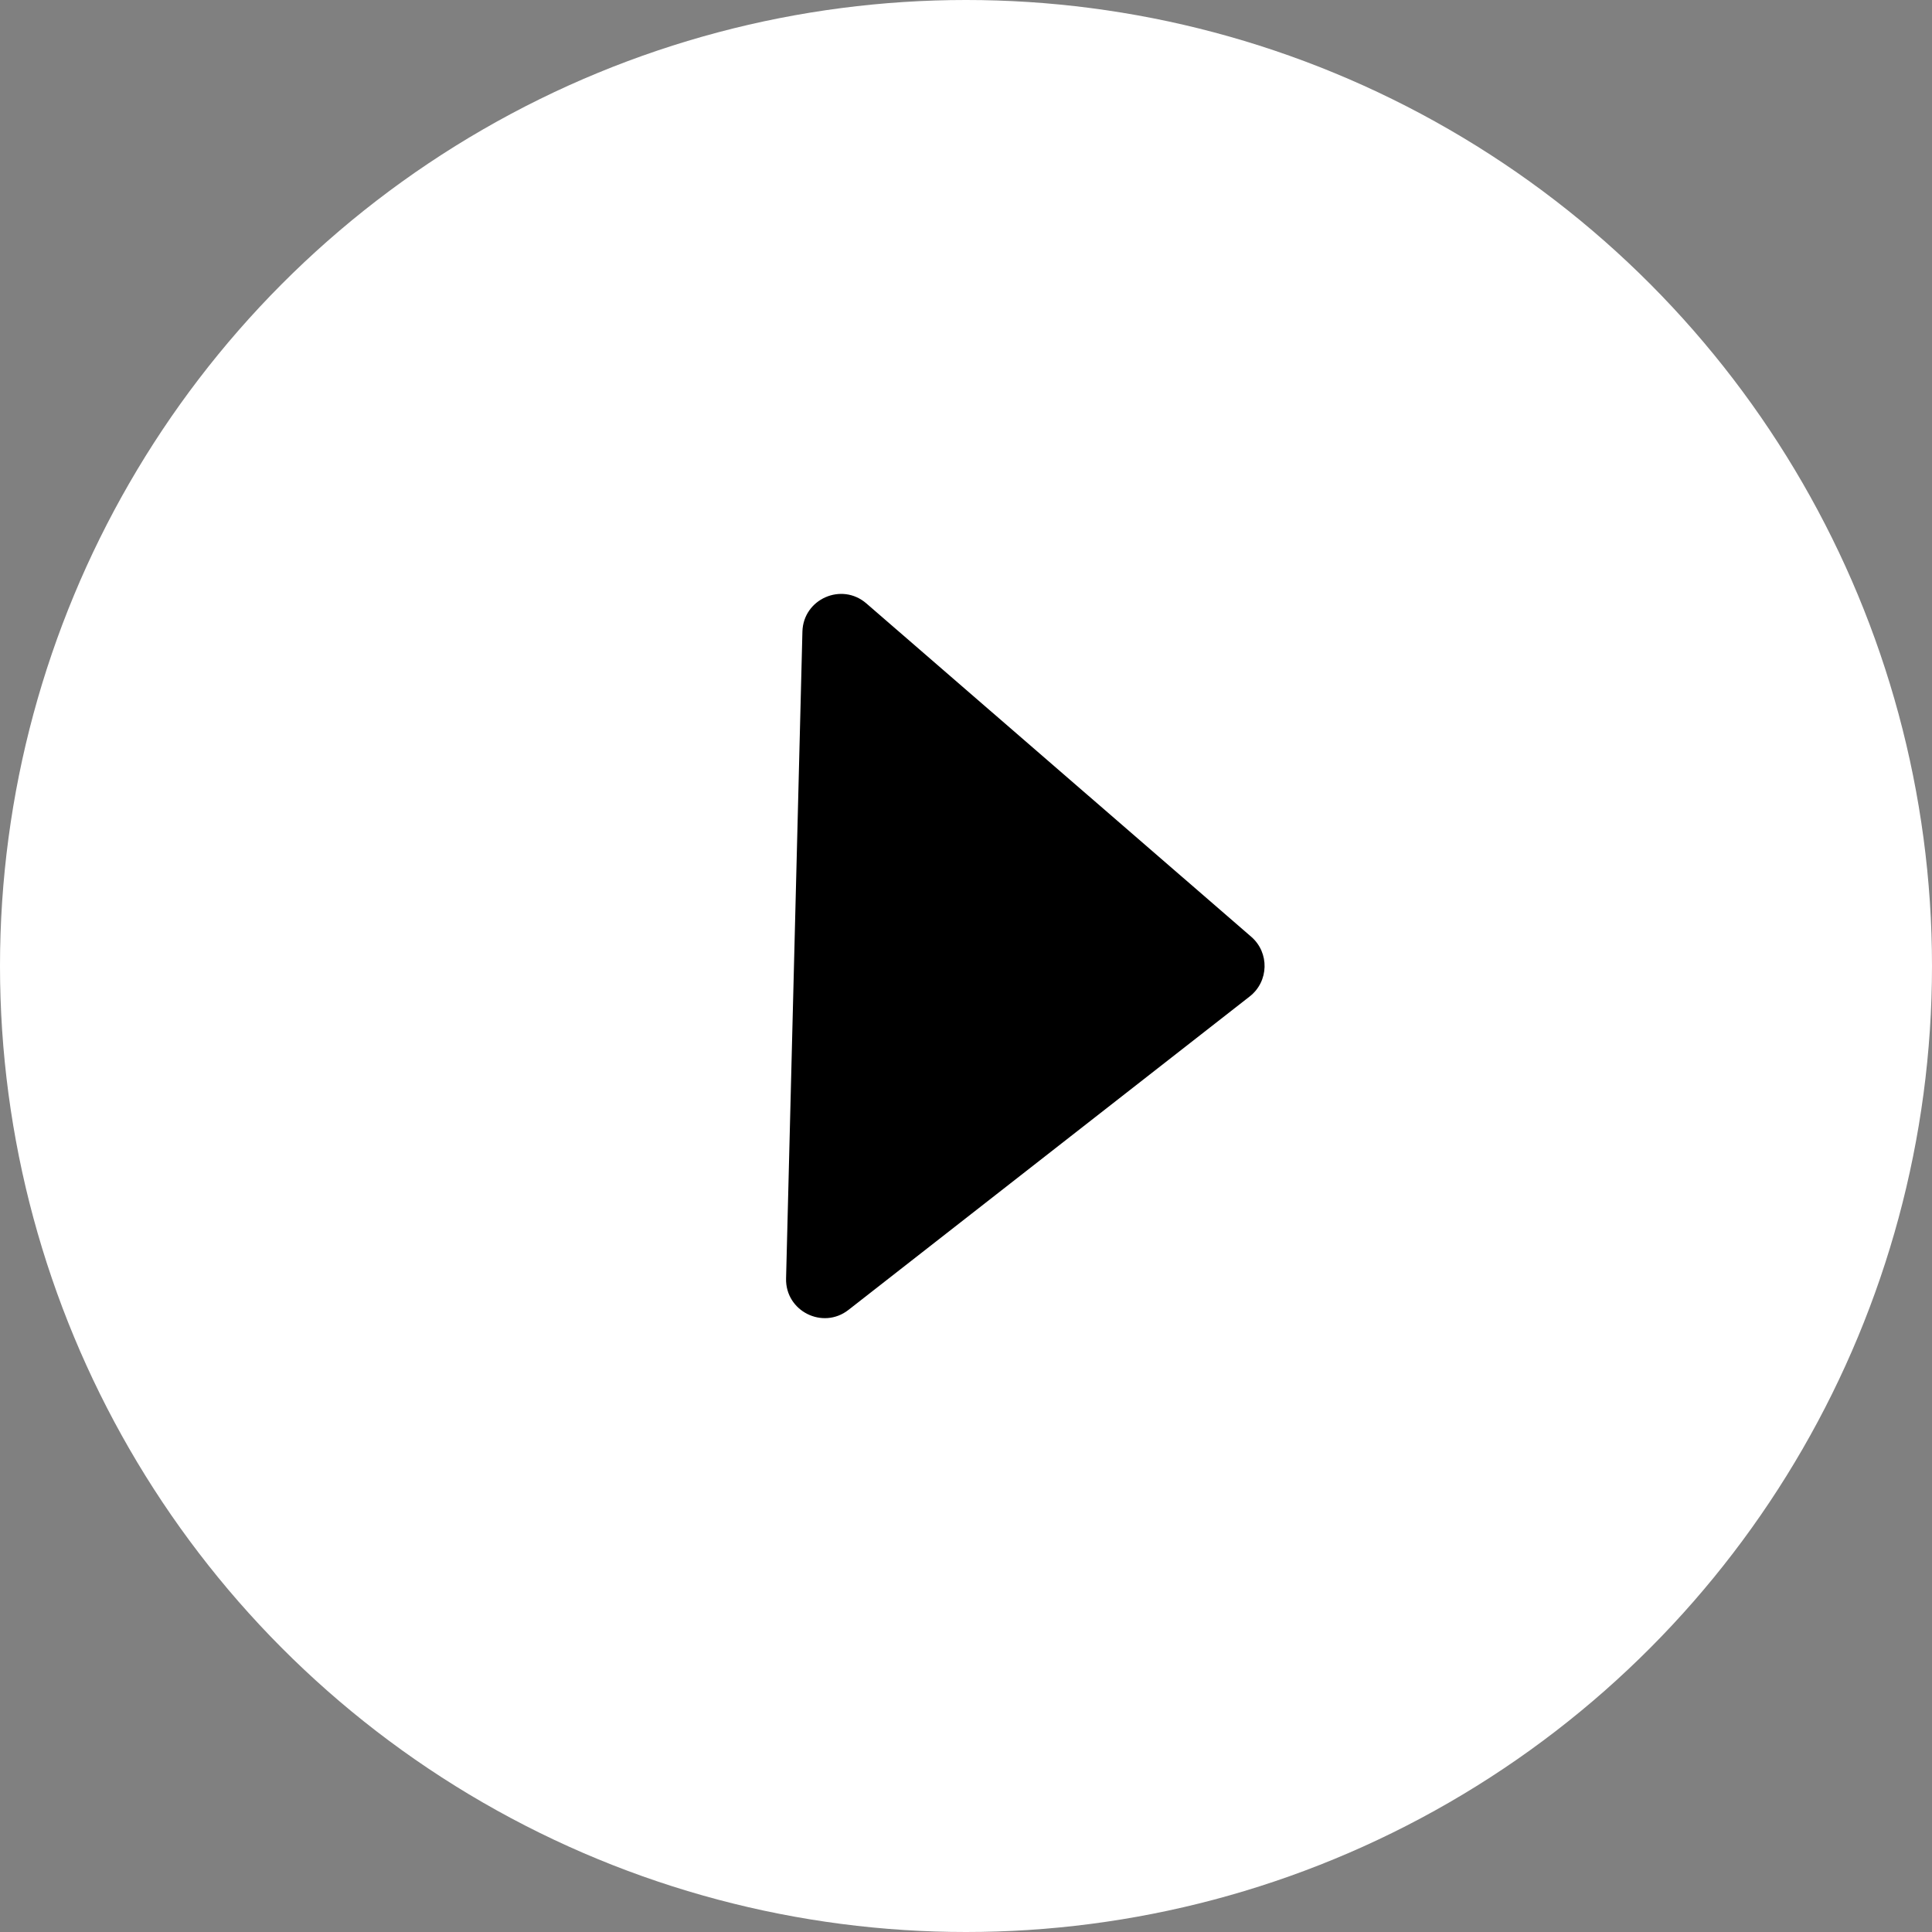
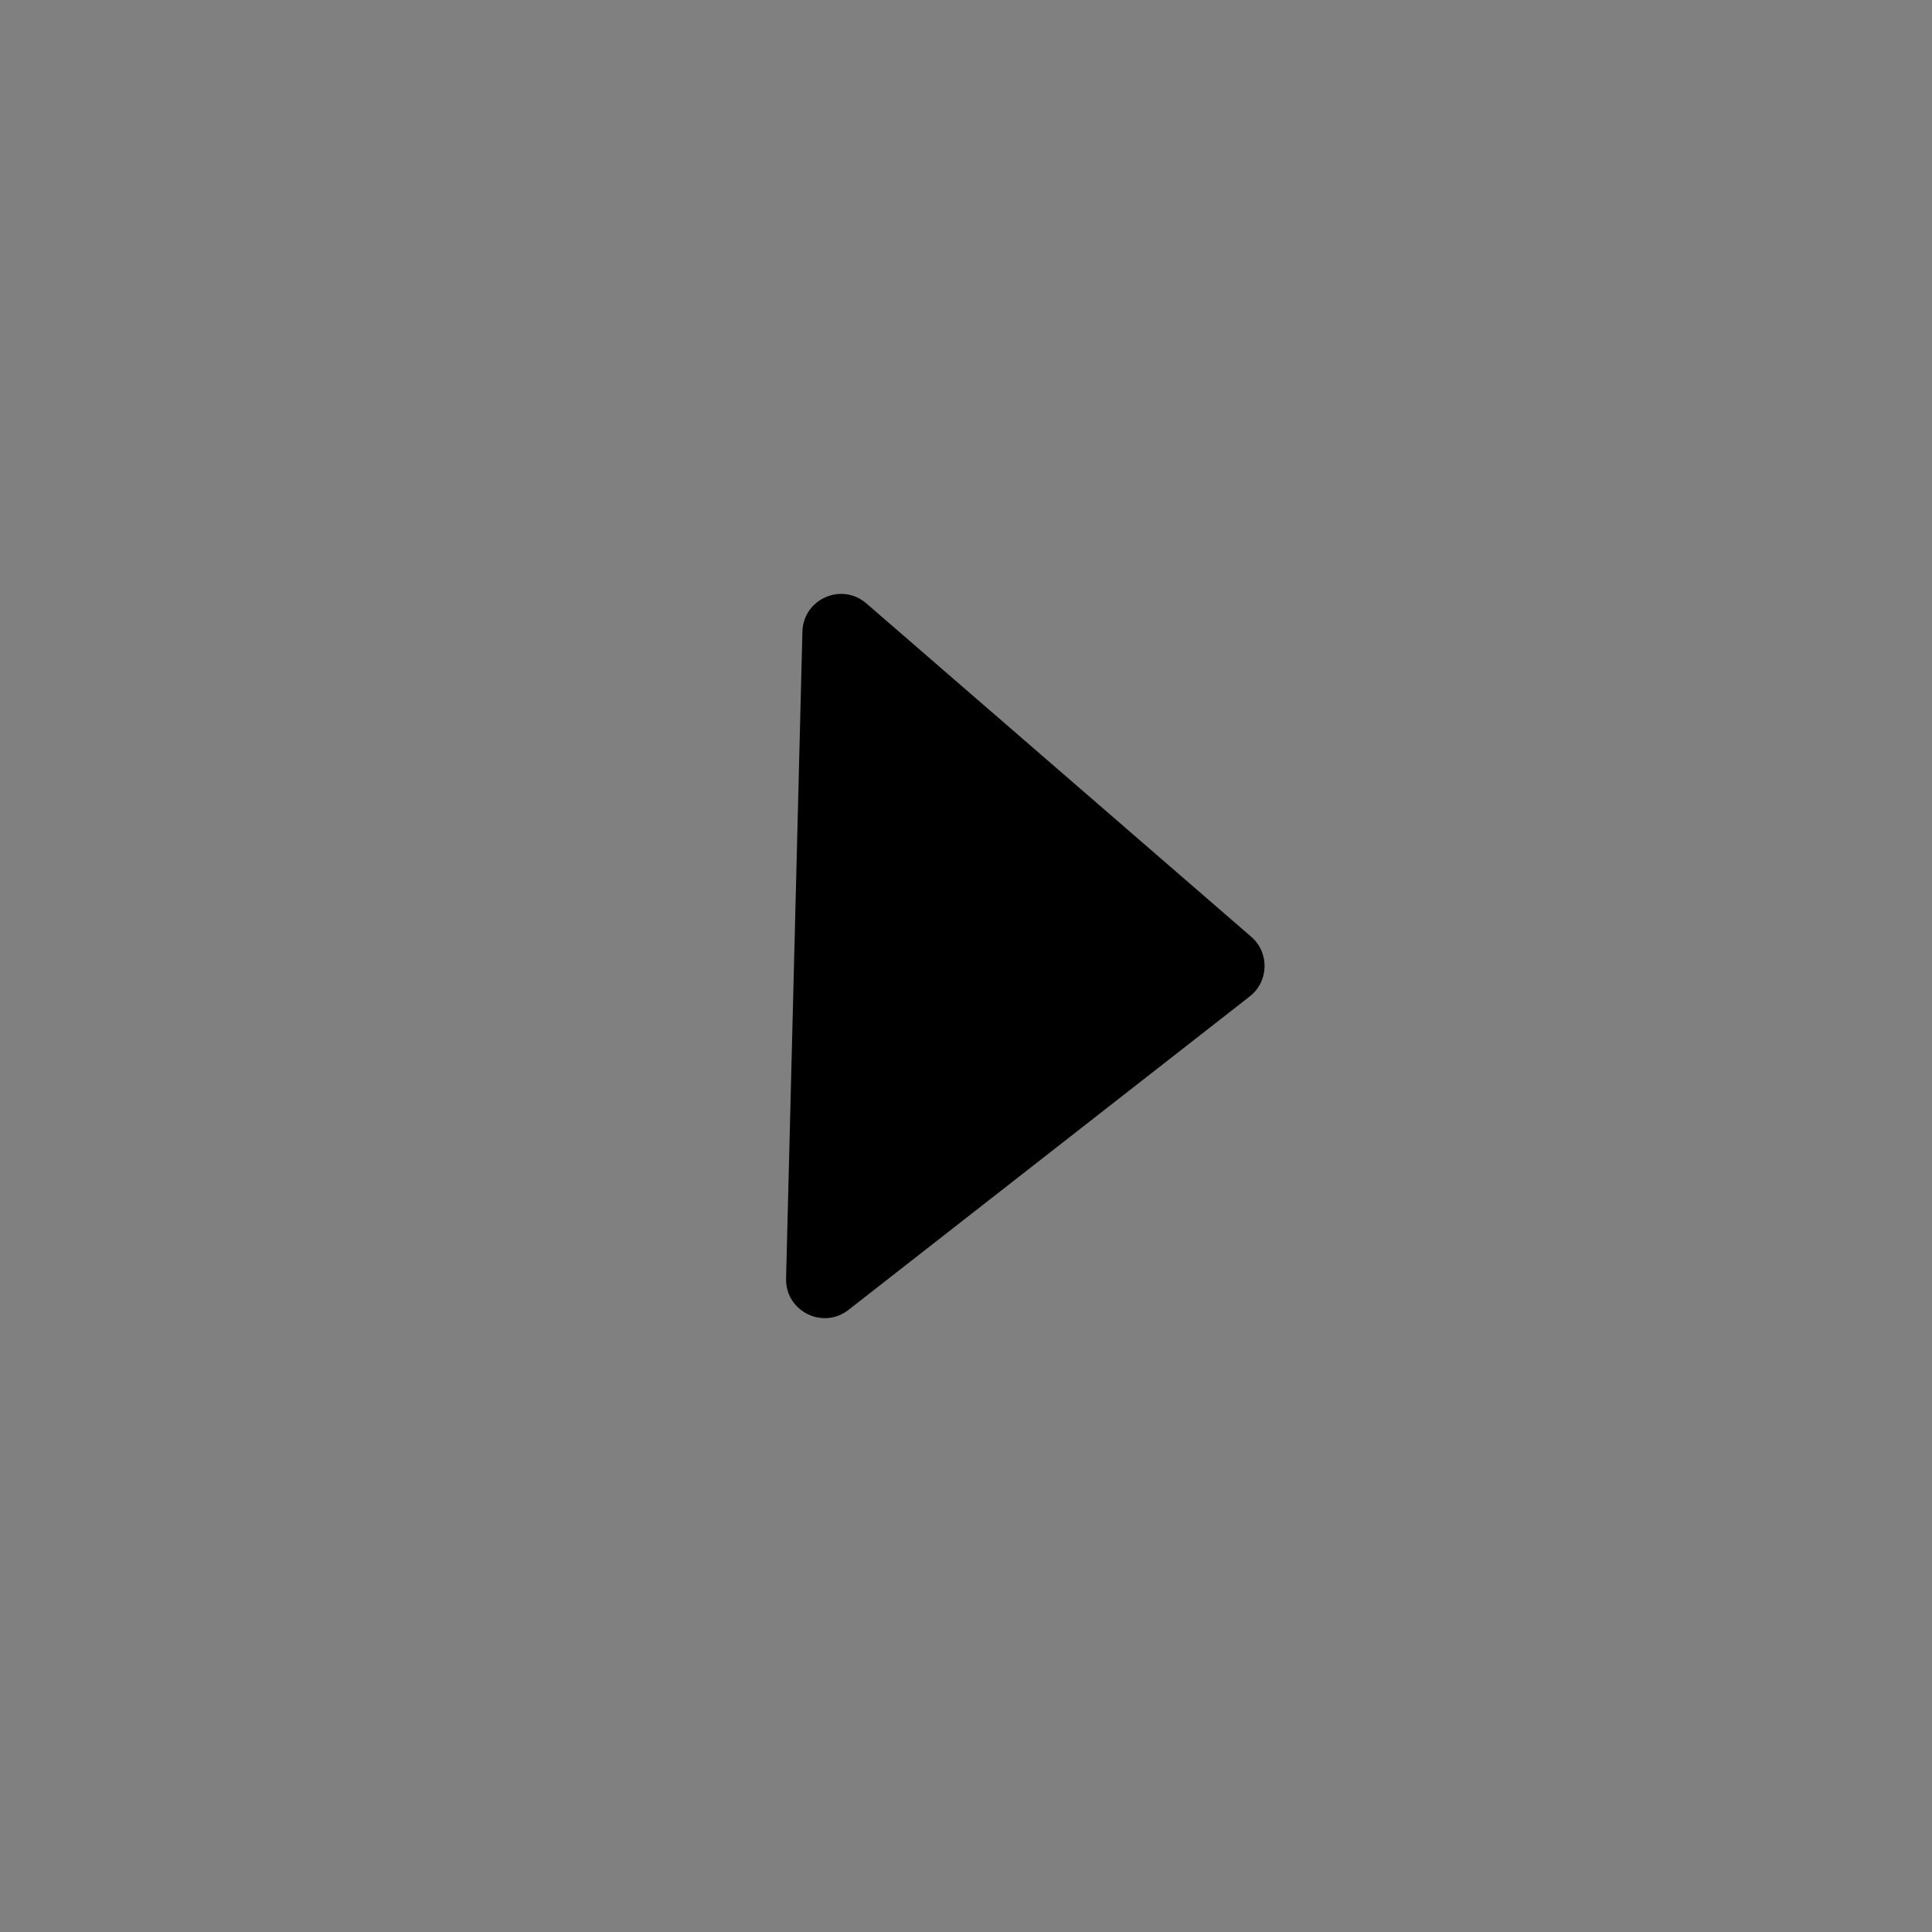
<svg xmlns="http://www.w3.org/2000/svg" width="100" height="100" viewBox="0 0 100 100" fill="none">
  <rect x="0" y="0" width="100" height="100" fill="#808080" stroke="none" />
-   <circle cx="50" cy="50" r="50" fill="white" />
  <path d="M64.764 48.487C65.716 49.311 65.678 50.799 64.686 51.575L43.917 67.8C42.586 68.84 40.644 67.863 40.687 66.173L41.533 32.694C41.576 31.004 43.564 30.126 44.842 31.232L64.764 48.487Z" fill="black" />
</svg>